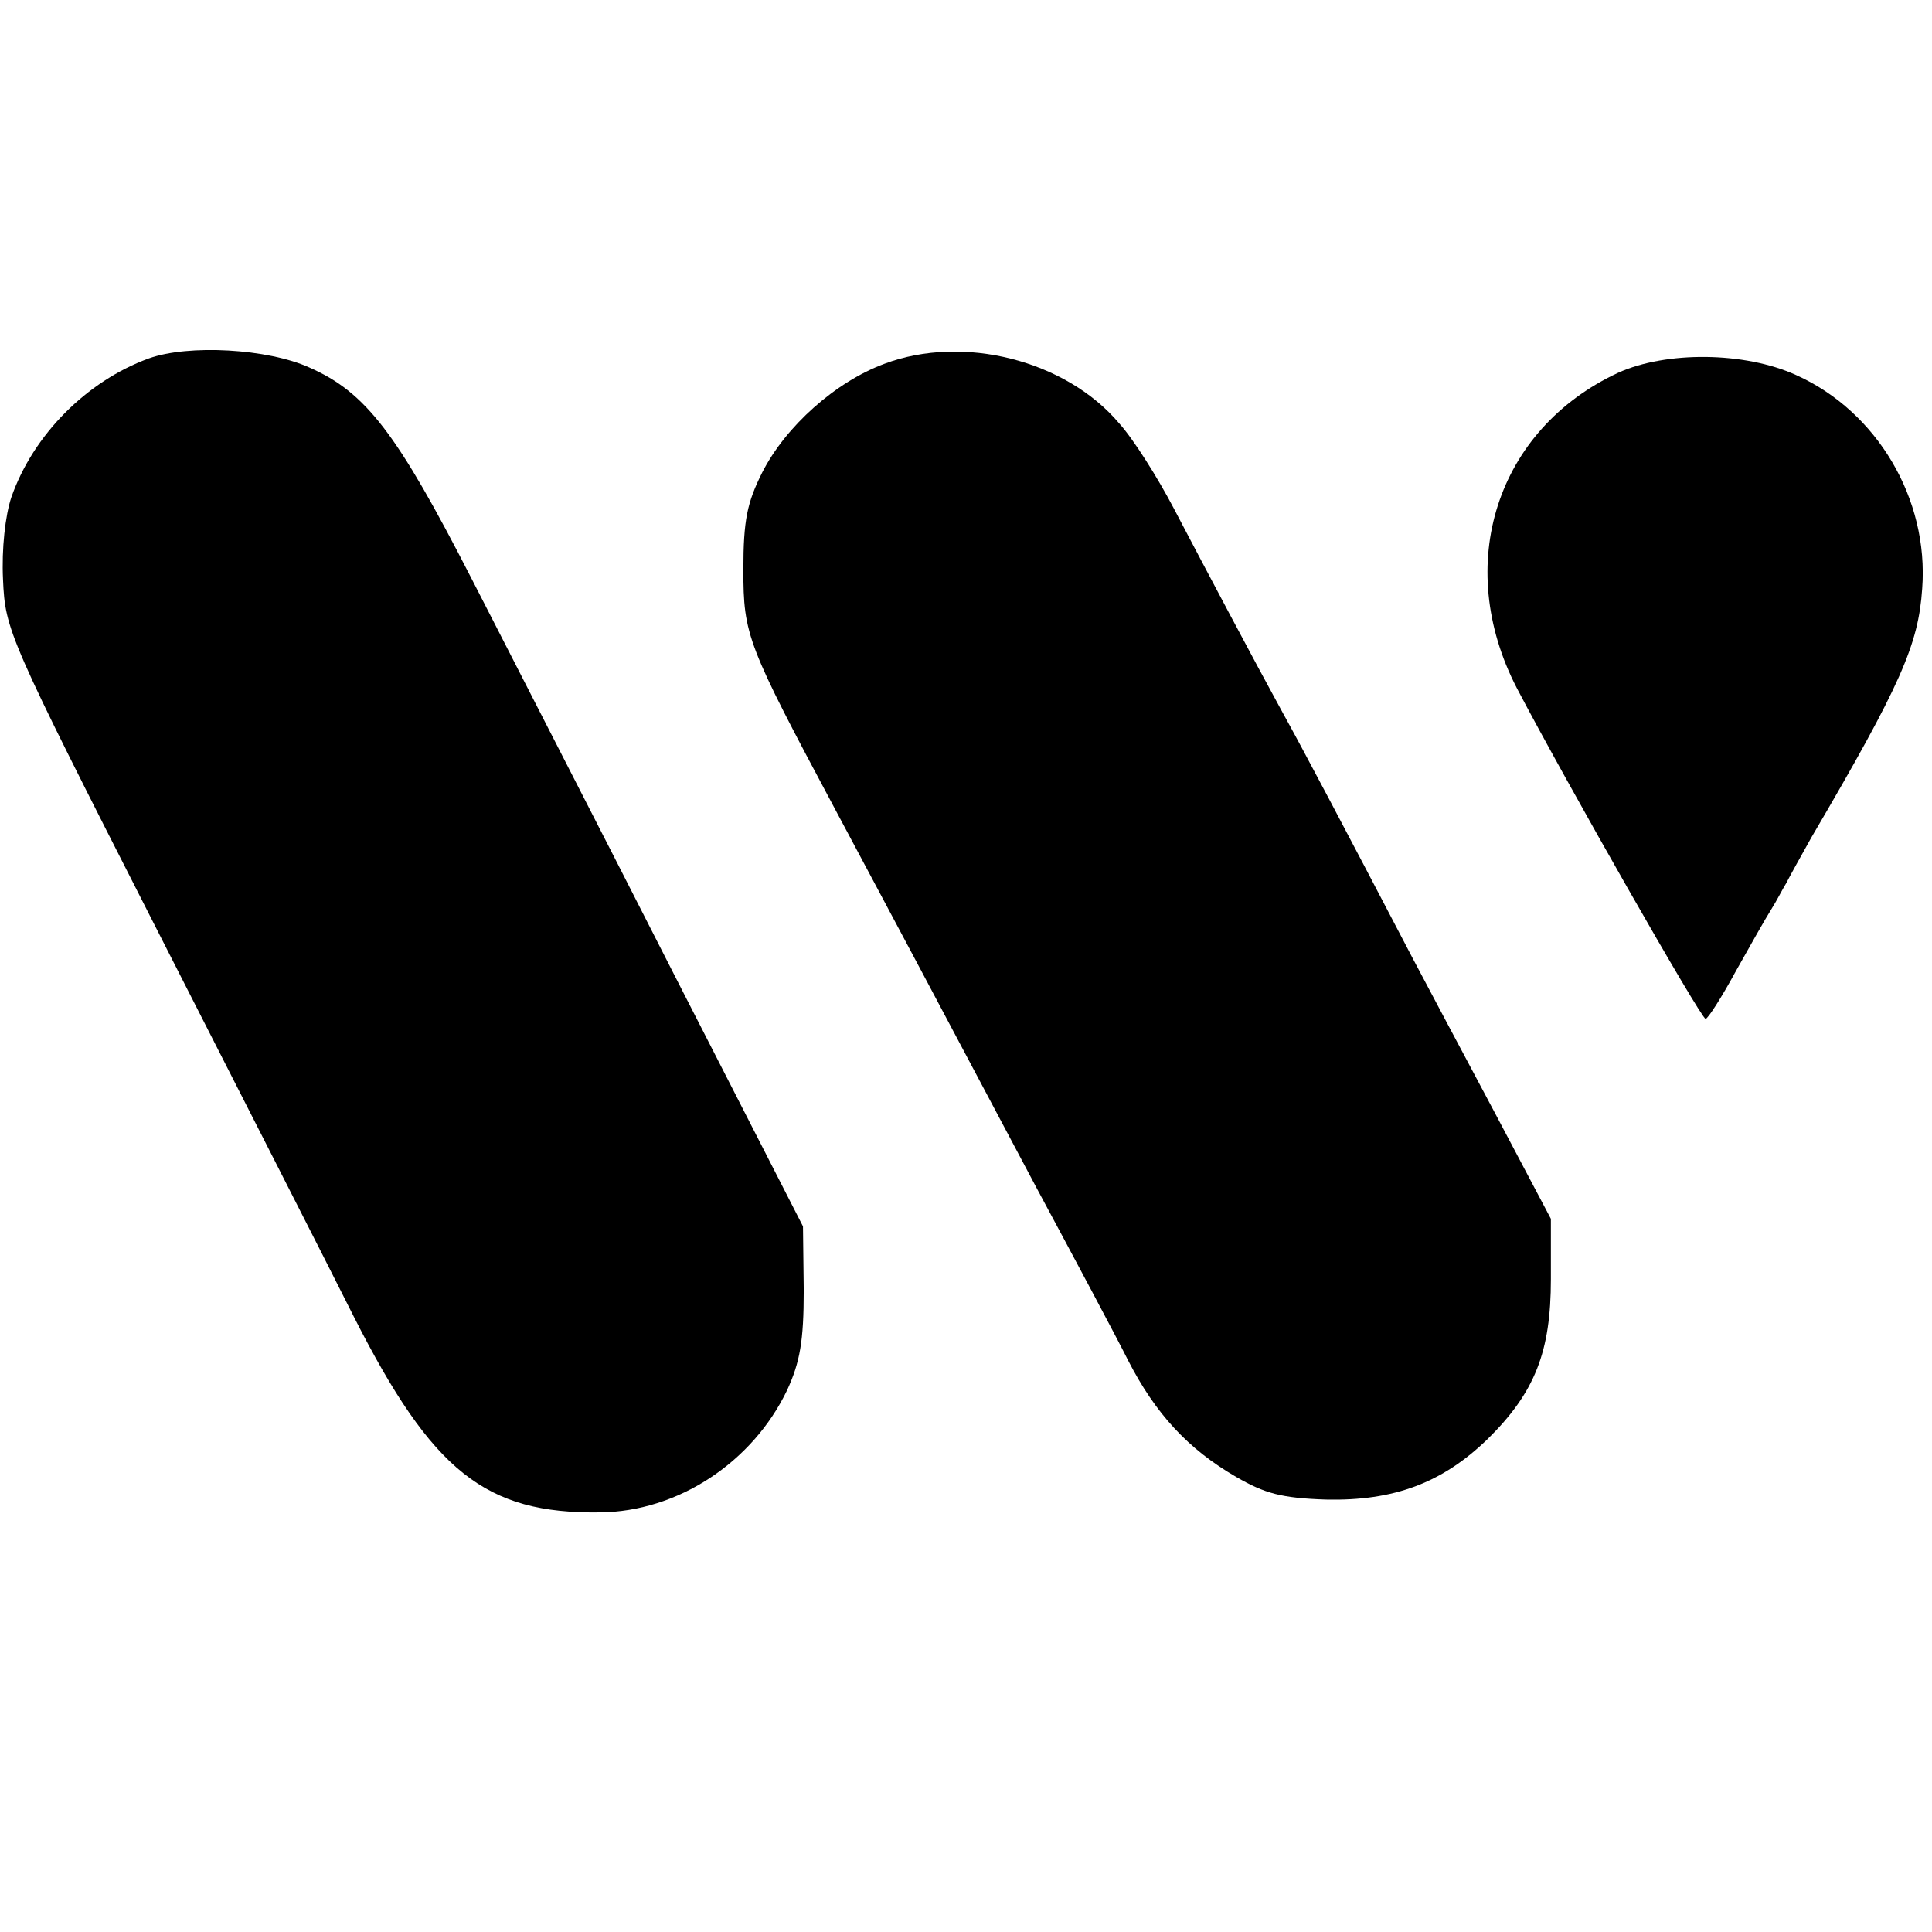
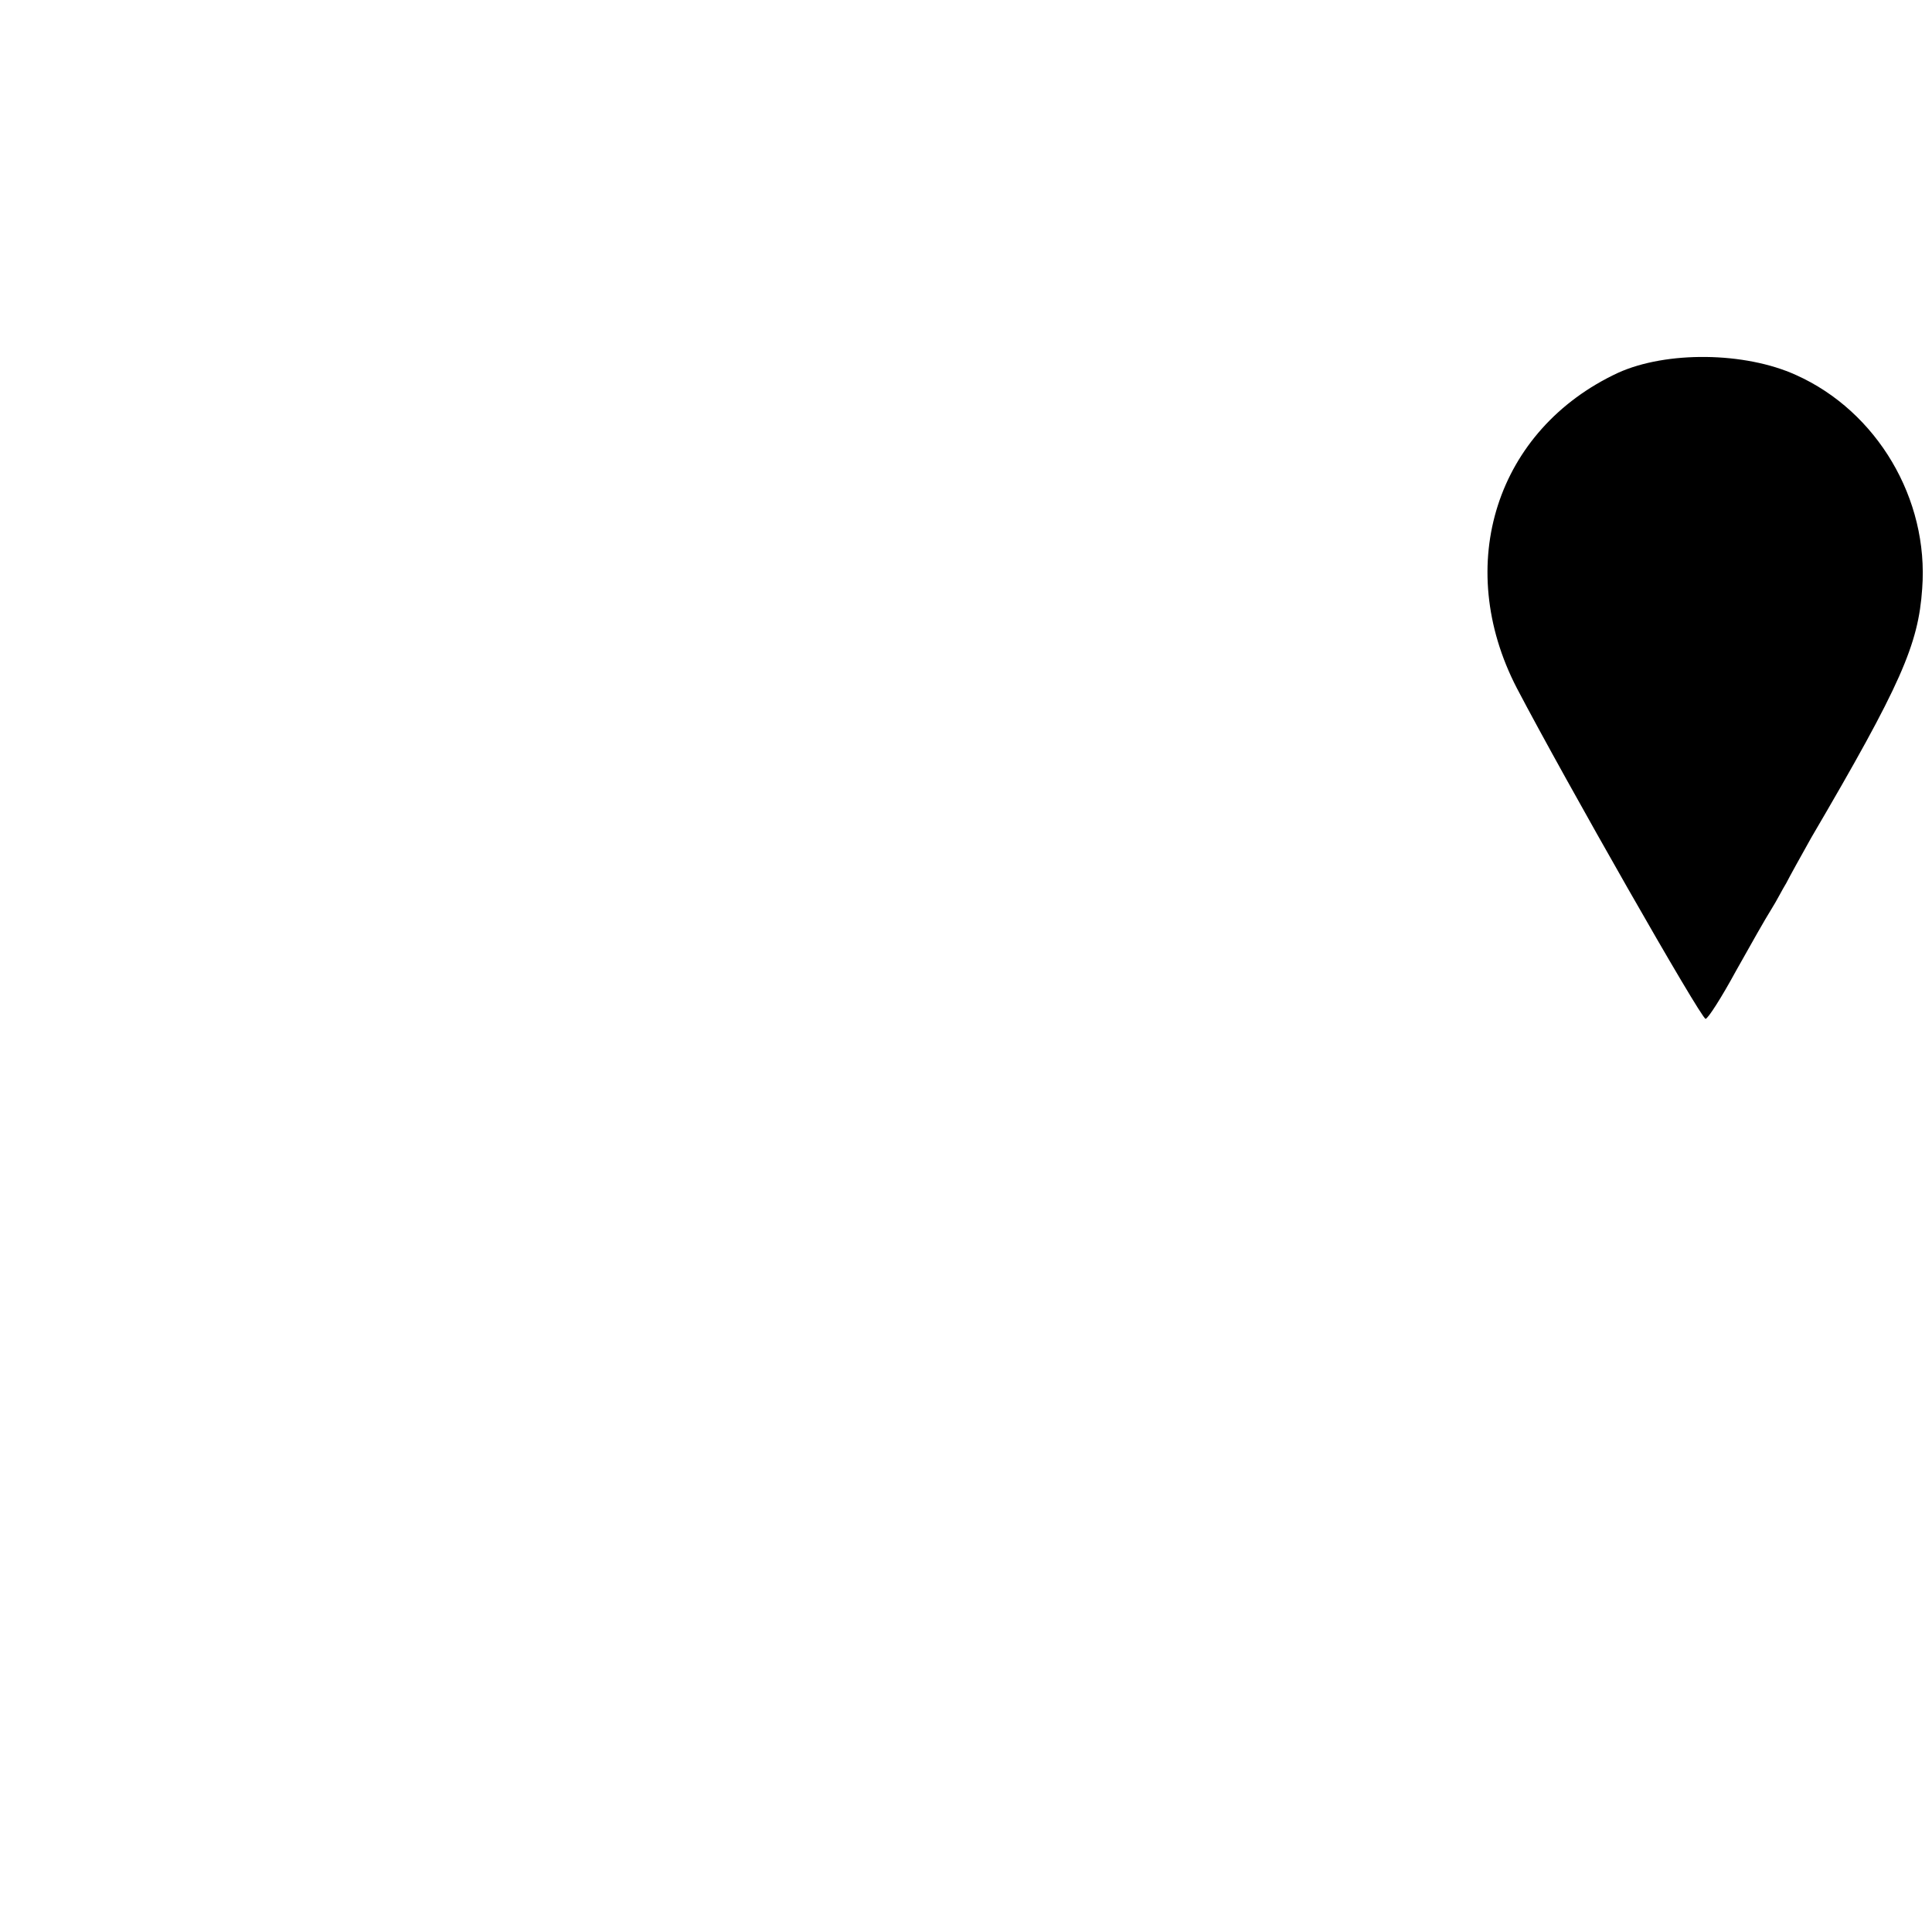
<svg xmlns="http://www.w3.org/2000/svg" version="1.0" width="256pt" height="256pt" viewBox="0 0 256 256" preserveAspectRatio="xMidYMid meet">
  <g transform="translate(0,256) scale(0.1,-0.1)" fill="#000000" stroke="none">
-     <path d="M197 2085 c-82 -30 -153 -101 -182 -184 -8 -24 -13 -68 -11 -109 3 -67 6 -75 201 -458 109 -214 228 -447 264 -519 104 -205 174 -261 326 -259 103 1 202 66 248 162 17 37 22 65 22 132 l-1 85 -174 340 c-95 187 -215 420 -265 518 -99 193 -140 247 -215 280 -55 25 -160 31 -213 12z" />
-     <path d="M1172 2078 c-65 -24 -131 -83 -162 -144 -20 -40 -25 -63 -25 -129 0 -87 5 -99 123 -320 26 -49 77 -144 112 -210 35 -66 104 -196 154 -290 50 -93 105 -196 121 -228 36 -70 79 -117 143 -154 38 -22 60 -28 119 -30 90 -2 154 22 214 80 63 62 84 116 84 212 l0 80 -74 140 c-41 77 -90 169 -109 205 -93 178 -147 280 -172 325 -40 73 -102 190 -145 272 -21 40 -53 91 -72 112 -71 84 -207 118 -311 79z" />
-     <path d="M2144 2066 c-161 -75 -219 -254 -134 -418 65 -124 244 -438 250 -438 3 0 21 28 40 63 19 34 40 71 47 82 7 11 15 27 20 35 4 8 19 35 33 60 119 203 142 256 147 330 9 119 -60 235 -167 283 -68 31 -172 32 -236 3z" />
+     <path d="M2144 2066 c-161 -75 -219 -254 -134 -418 65 -124 244 -438 250 -438 3 0 21 28 40 63 19 34 40 71 47 82 7 11 15 27 20 35 4 8 19 35 33 60 119 203 142 256 147 330 9 119 -60 235 -167 283 -68 31 -172 32 -236 3" />
  </g>
</svg>